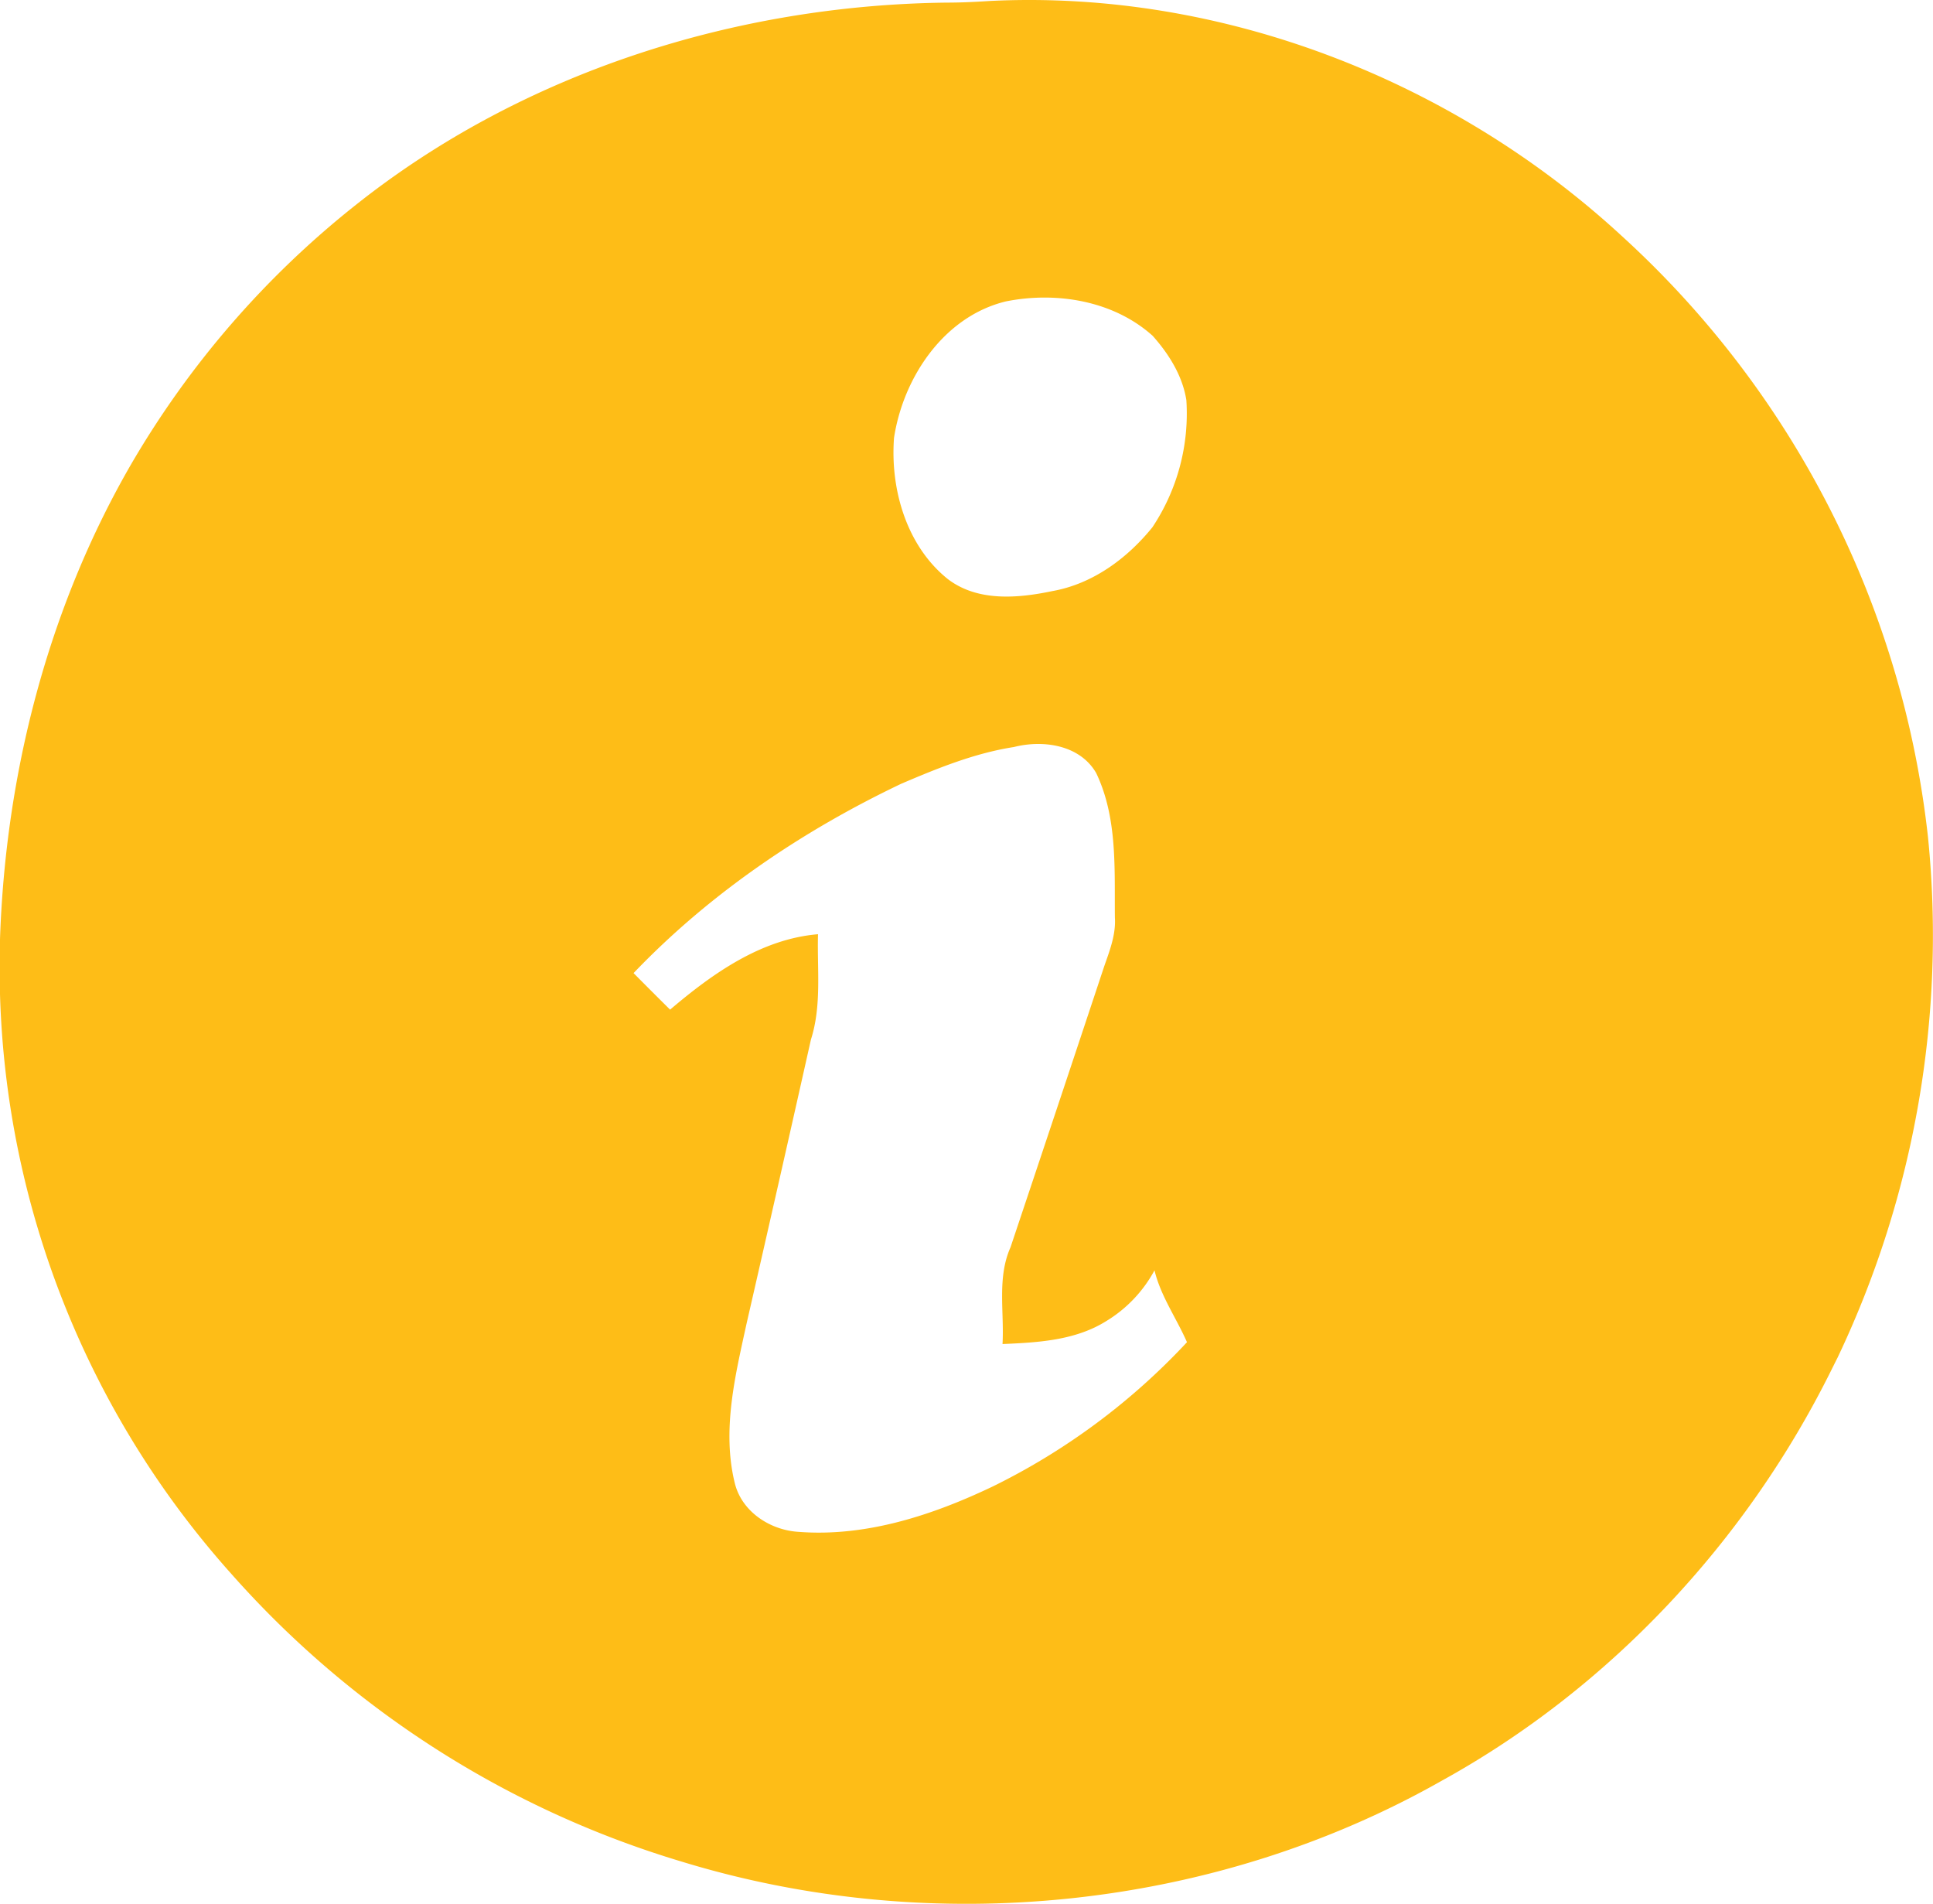
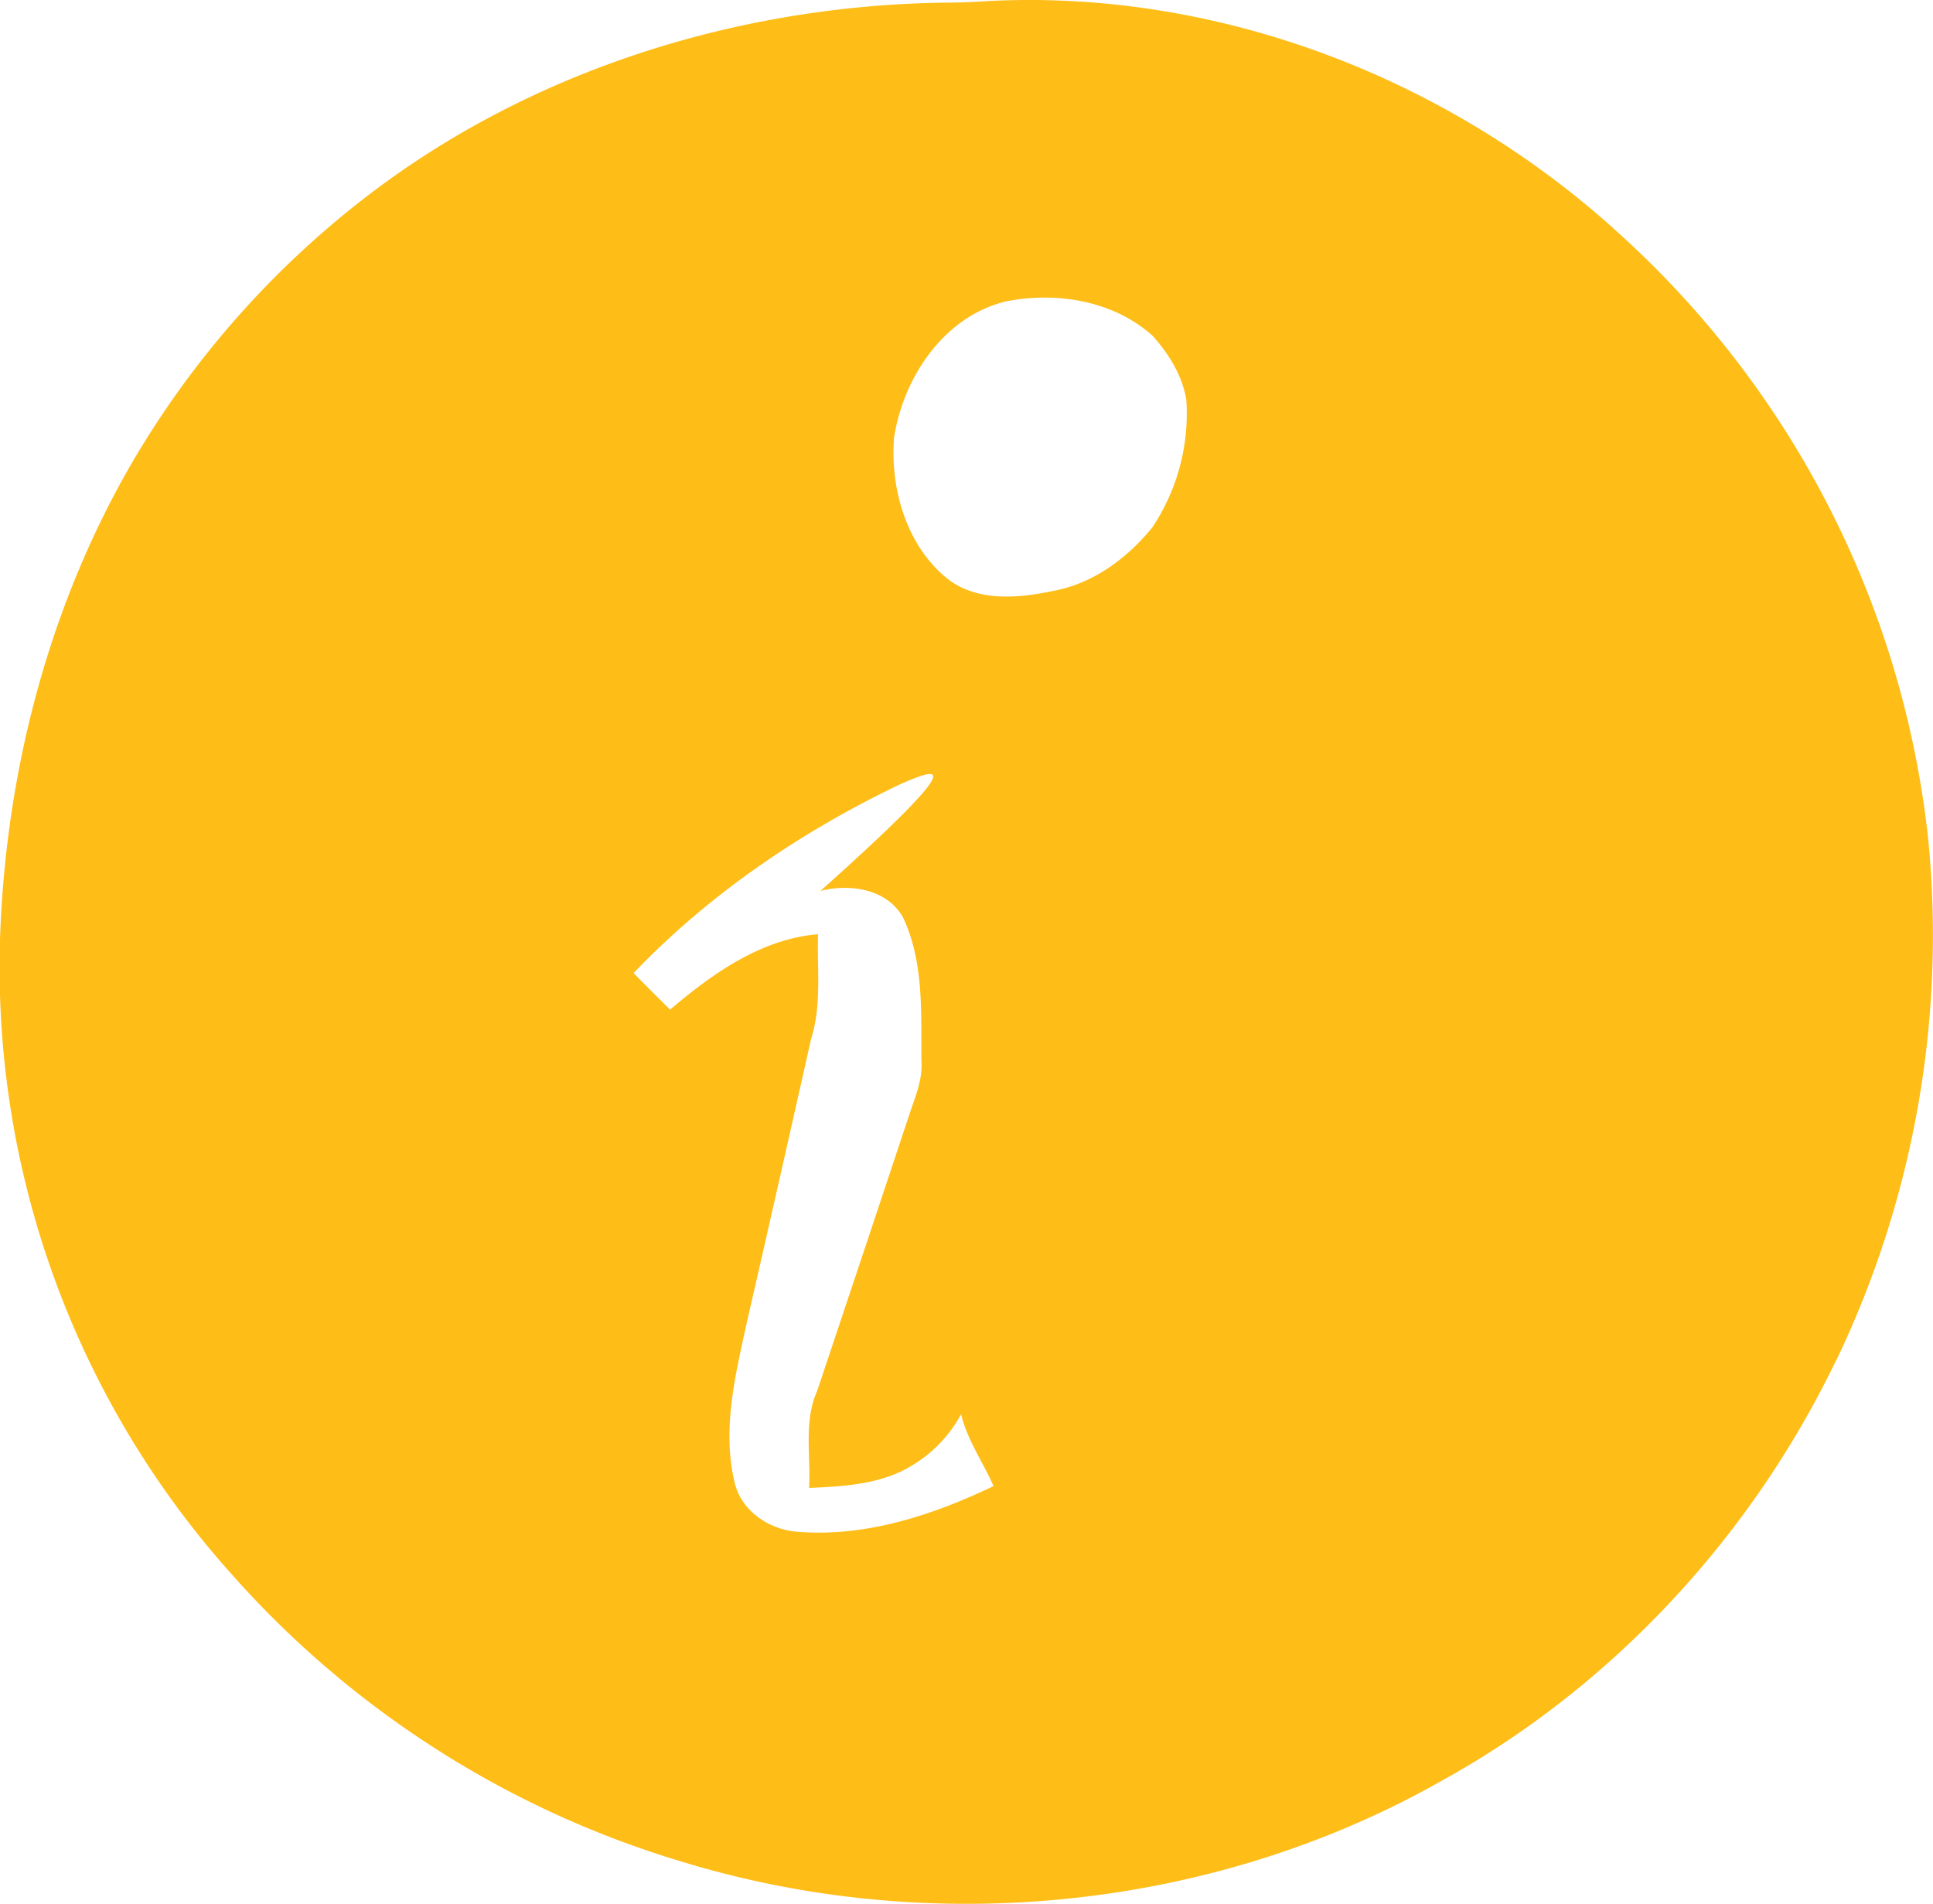
<svg xmlns="http://www.w3.org/2000/svg" width="314.287" height="309.482" viewBox="0 0 314.287 309.482">
  <g id="_0070c0ff" data-name="#0070c0ff" transform="translate(0 -0.815)">
-     <path id="Path_1" data-name="Path 1" d="M58.01,34C85.06,12.57,119.62,1.63,153.97,1.24c2.35,0,4.69-.12,7.03-.27,37.64-1.84,75.25,12.86,102.8,38.31a155.171,155.171,0,0,1,49.67,97.59,159.724,159.724,0,0,1-14.7,84.64c-.26.51-.76,1.52-1.01,2.02-13.82,27.88-36,51.66-63.28,66.72-37.11,21.06-82.97,25.66-123.69,13.17a158.454,158.454,0,0,1-73.31-46.91A147.653,147.653,0,0,1,0,162.41v-8.9c.9-26.87,7.75-53.68,21.21-77.04A150.1,150.1,0,0,1,58.01,34M163.55,49.81c-10.08,2.44-16.68,12.35-18.19,22.17-.63,8.36,2.02,17.58,8.75,22.97,4.84,3.7,11.38,3.13,17,1.95,6.54-1.16,12.14-5.29,16.25-10.36a33.326,33.326,0,0,0,5.53-20.68c-.62-3.96-2.85-7.51-5.48-10.46-6.37-5.72-15.66-7.23-23.86-5.59m-17.04,78.42c-16.1,7.67-31.15,17.85-43.5,30.77q2.955,2.985,5.94,5.94c6.85-5.83,14.8-11.49,24.05-12.26-.16,5.71.62,11.57-1.15,17.12q-5.16,23.04-10.44,46.06c-1.85,8.49-4.07,17.4-1.94,26.05,1.14,4.66,5.76,7.65,10.38,7.92,11.01.85,21.88-2.74,31.69-7.44A108.422,108.422,0,0,0,192.99,219c-1.71-3.91-4.27-7.49-5.28-11.68a21.672,21.672,0,0,1-7.83,8.24c-5.03,3.16-11.11,3.49-16.88,3.74.3-5.25-.91-10.77,1.3-15.73q7.665-22.875,15.26-45.75c.89-2.54,1.89-5.12,1.71-7.86-.08-7.87.45-16.19-3.04-23.48-2.65-4.59-8.64-5.44-13.38-4.23C158.44,123.25,152.43,125.7,146.51,128.23Z" fill="#febd17" />
+     <path id="Path_1" data-name="Path 1" d="M58.01,34C85.06,12.57,119.62,1.63,153.97,1.24c2.35,0,4.69-.12,7.03-.27,37.64-1.84,75.25,12.86,102.8,38.31a155.171,155.171,0,0,1,49.67,97.59,159.724,159.724,0,0,1-14.7,84.64c-.26.51-.76,1.52-1.01,2.02-13.82,27.88-36,51.66-63.28,66.72-37.11,21.06-82.97,25.66-123.69,13.17a158.454,158.454,0,0,1-73.31-46.91A147.653,147.653,0,0,1,0,162.41v-8.9c.9-26.87,7.75-53.68,21.21-77.04A150.1,150.1,0,0,1,58.01,34M163.55,49.81c-10.08,2.44-16.68,12.35-18.19,22.17-.63,8.36,2.02,17.58,8.75,22.97,4.84,3.7,11.38,3.13,17,1.95,6.54-1.16,12.14-5.29,16.25-10.36a33.326,33.326,0,0,0,5.53-20.68c-.62-3.96-2.85-7.51-5.48-10.46-6.37-5.72-15.66-7.23-23.86-5.59m-17.04,78.42c-16.1,7.67-31.15,17.85-43.5,30.77q2.955,2.985,5.94,5.94c6.85-5.83,14.8-11.49,24.05-12.26-.16,5.71.62,11.57-1.15,17.12q-5.16,23.04-10.44,46.06c-1.85,8.49-4.07,17.4-1.94,26.05,1.14,4.66,5.76,7.65,10.38,7.92,11.01.85,21.88-2.74,31.69-7.44c-1.71-3.91-4.27-7.49-5.28-11.68a21.672,21.672,0,0,1-7.83,8.24c-5.03,3.16-11.11,3.49-16.88,3.74.3-5.25-.91-10.77,1.3-15.73q7.665-22.875,15.26-45.75c.89-2.54,1.89-5.12,1.71-7.86-.08-7.87.45-16.19-3.04-23.48-2.65-4.59-8.64-5.44-13.38-4.23C158.44,123.25,152.43,125.7,146.51,128.23Z" fill="#febd17" />
  </g>
</svg>